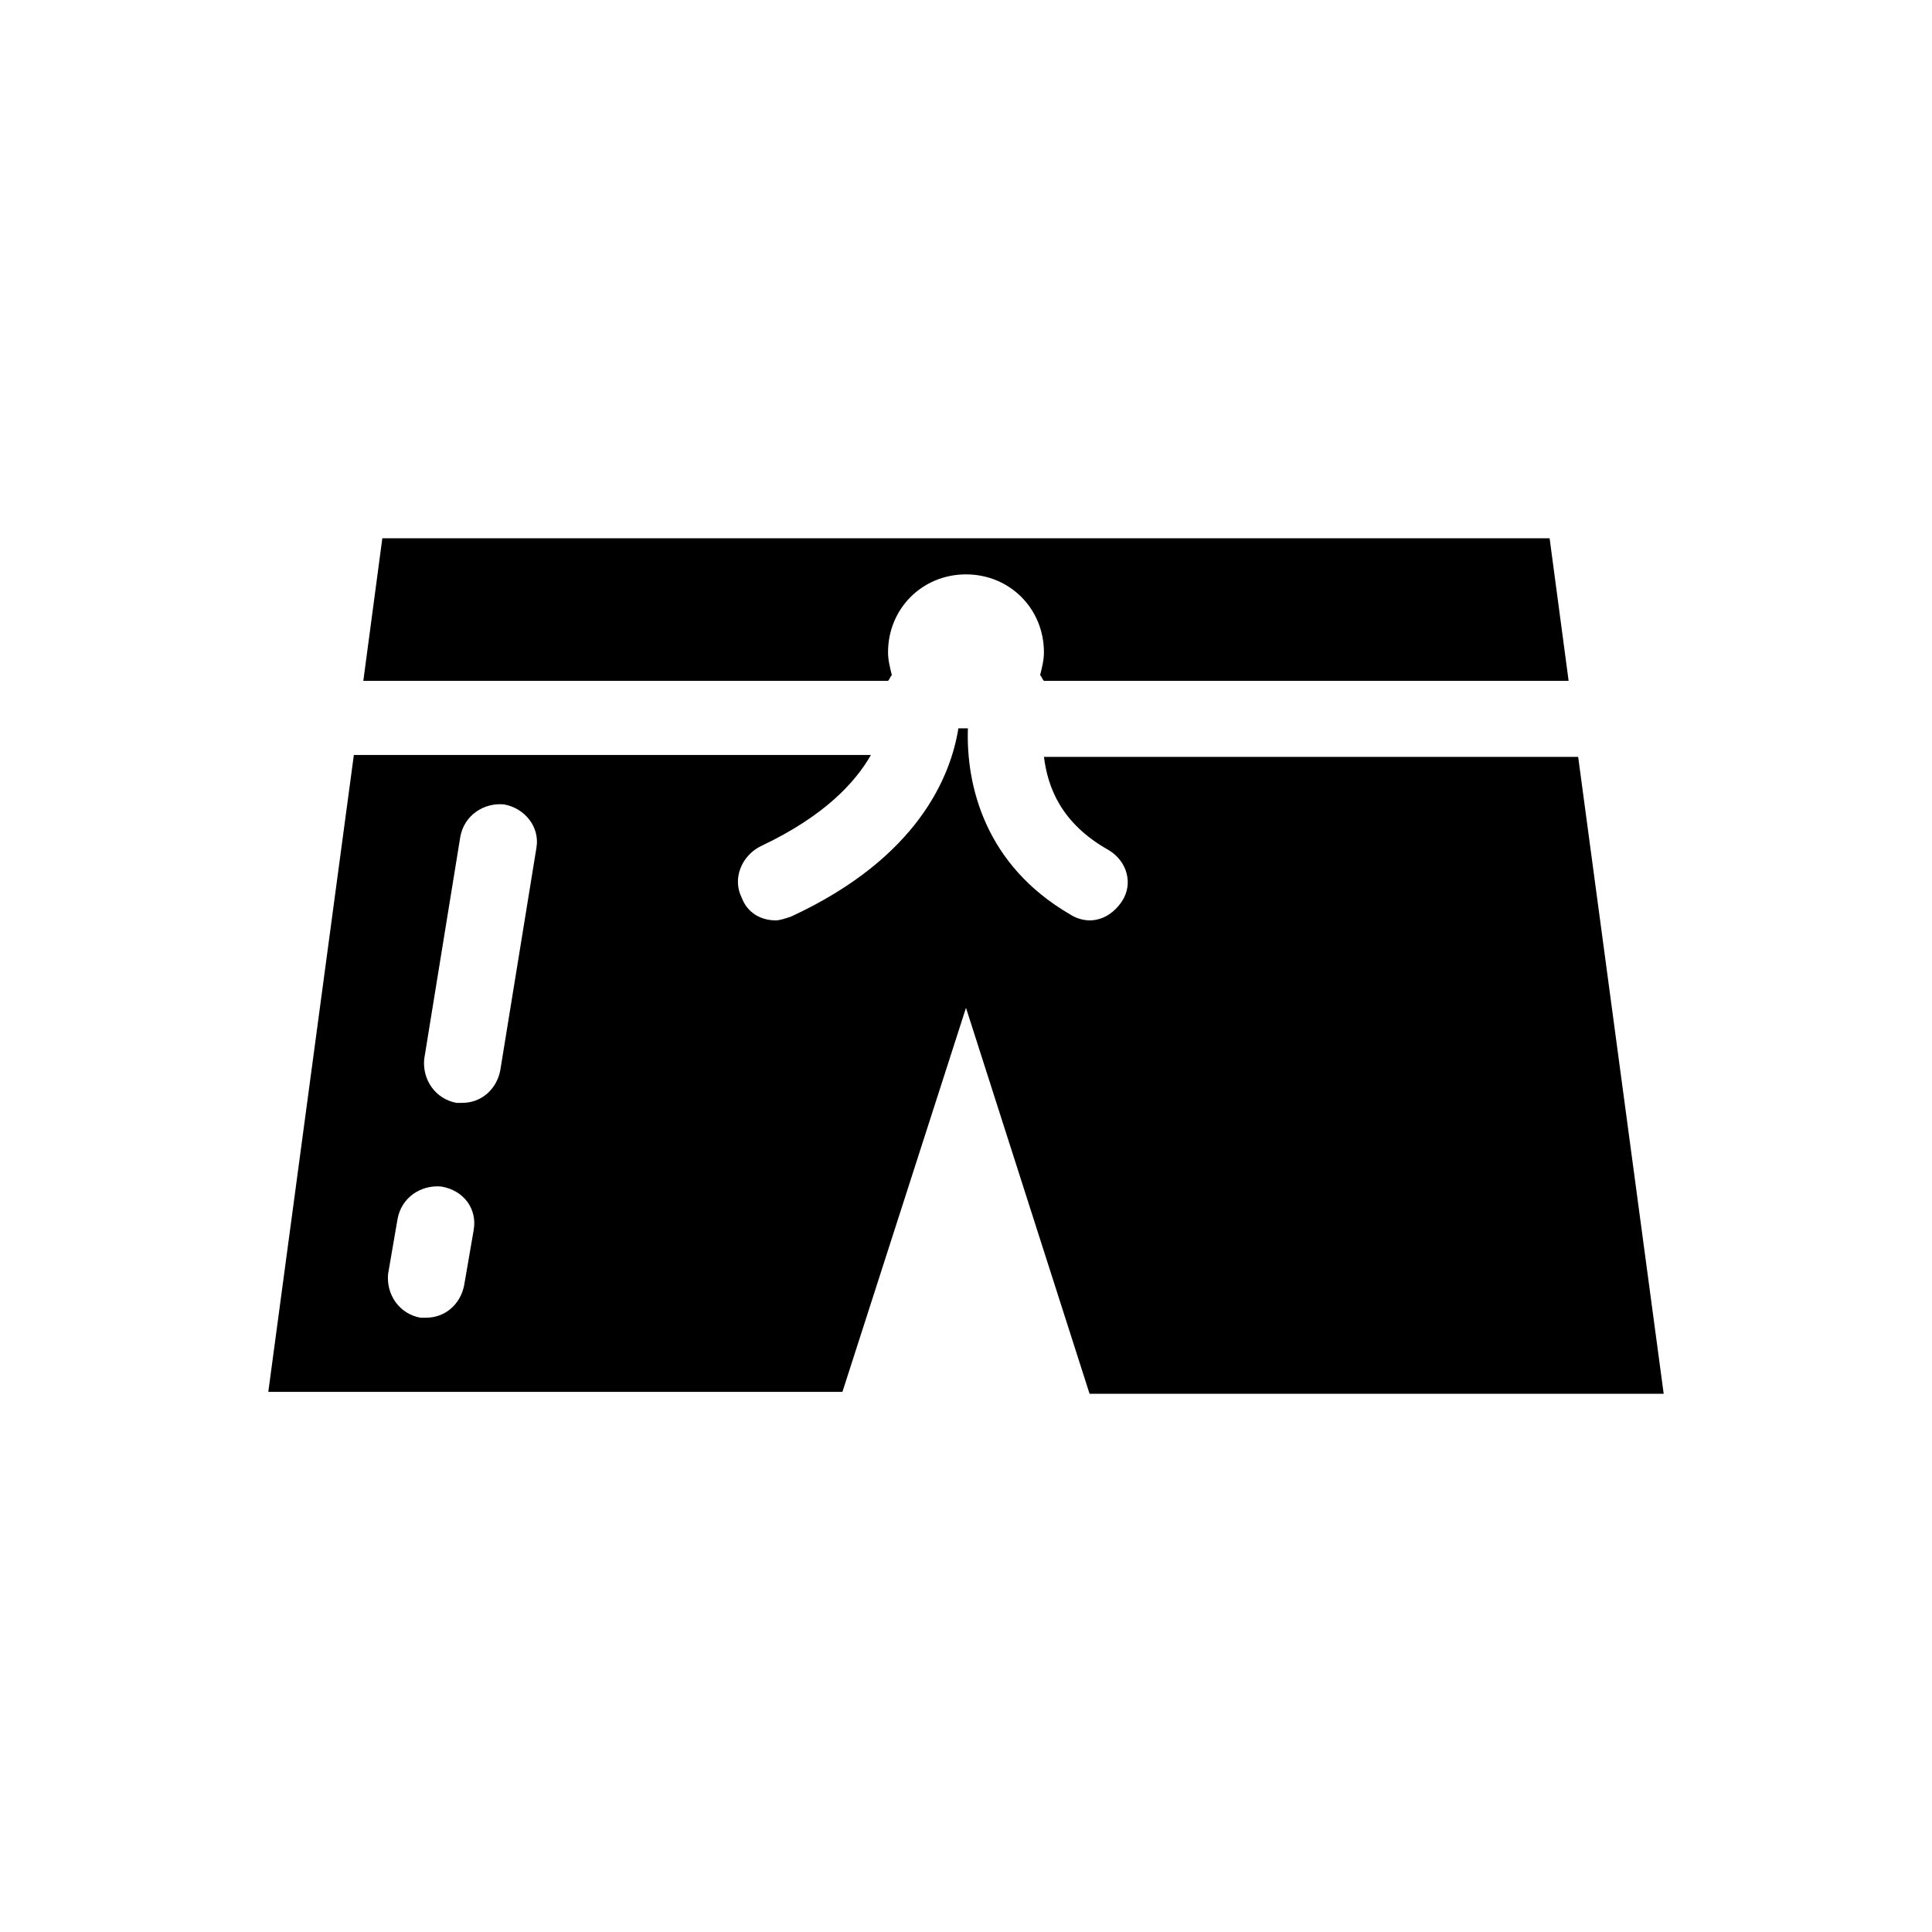
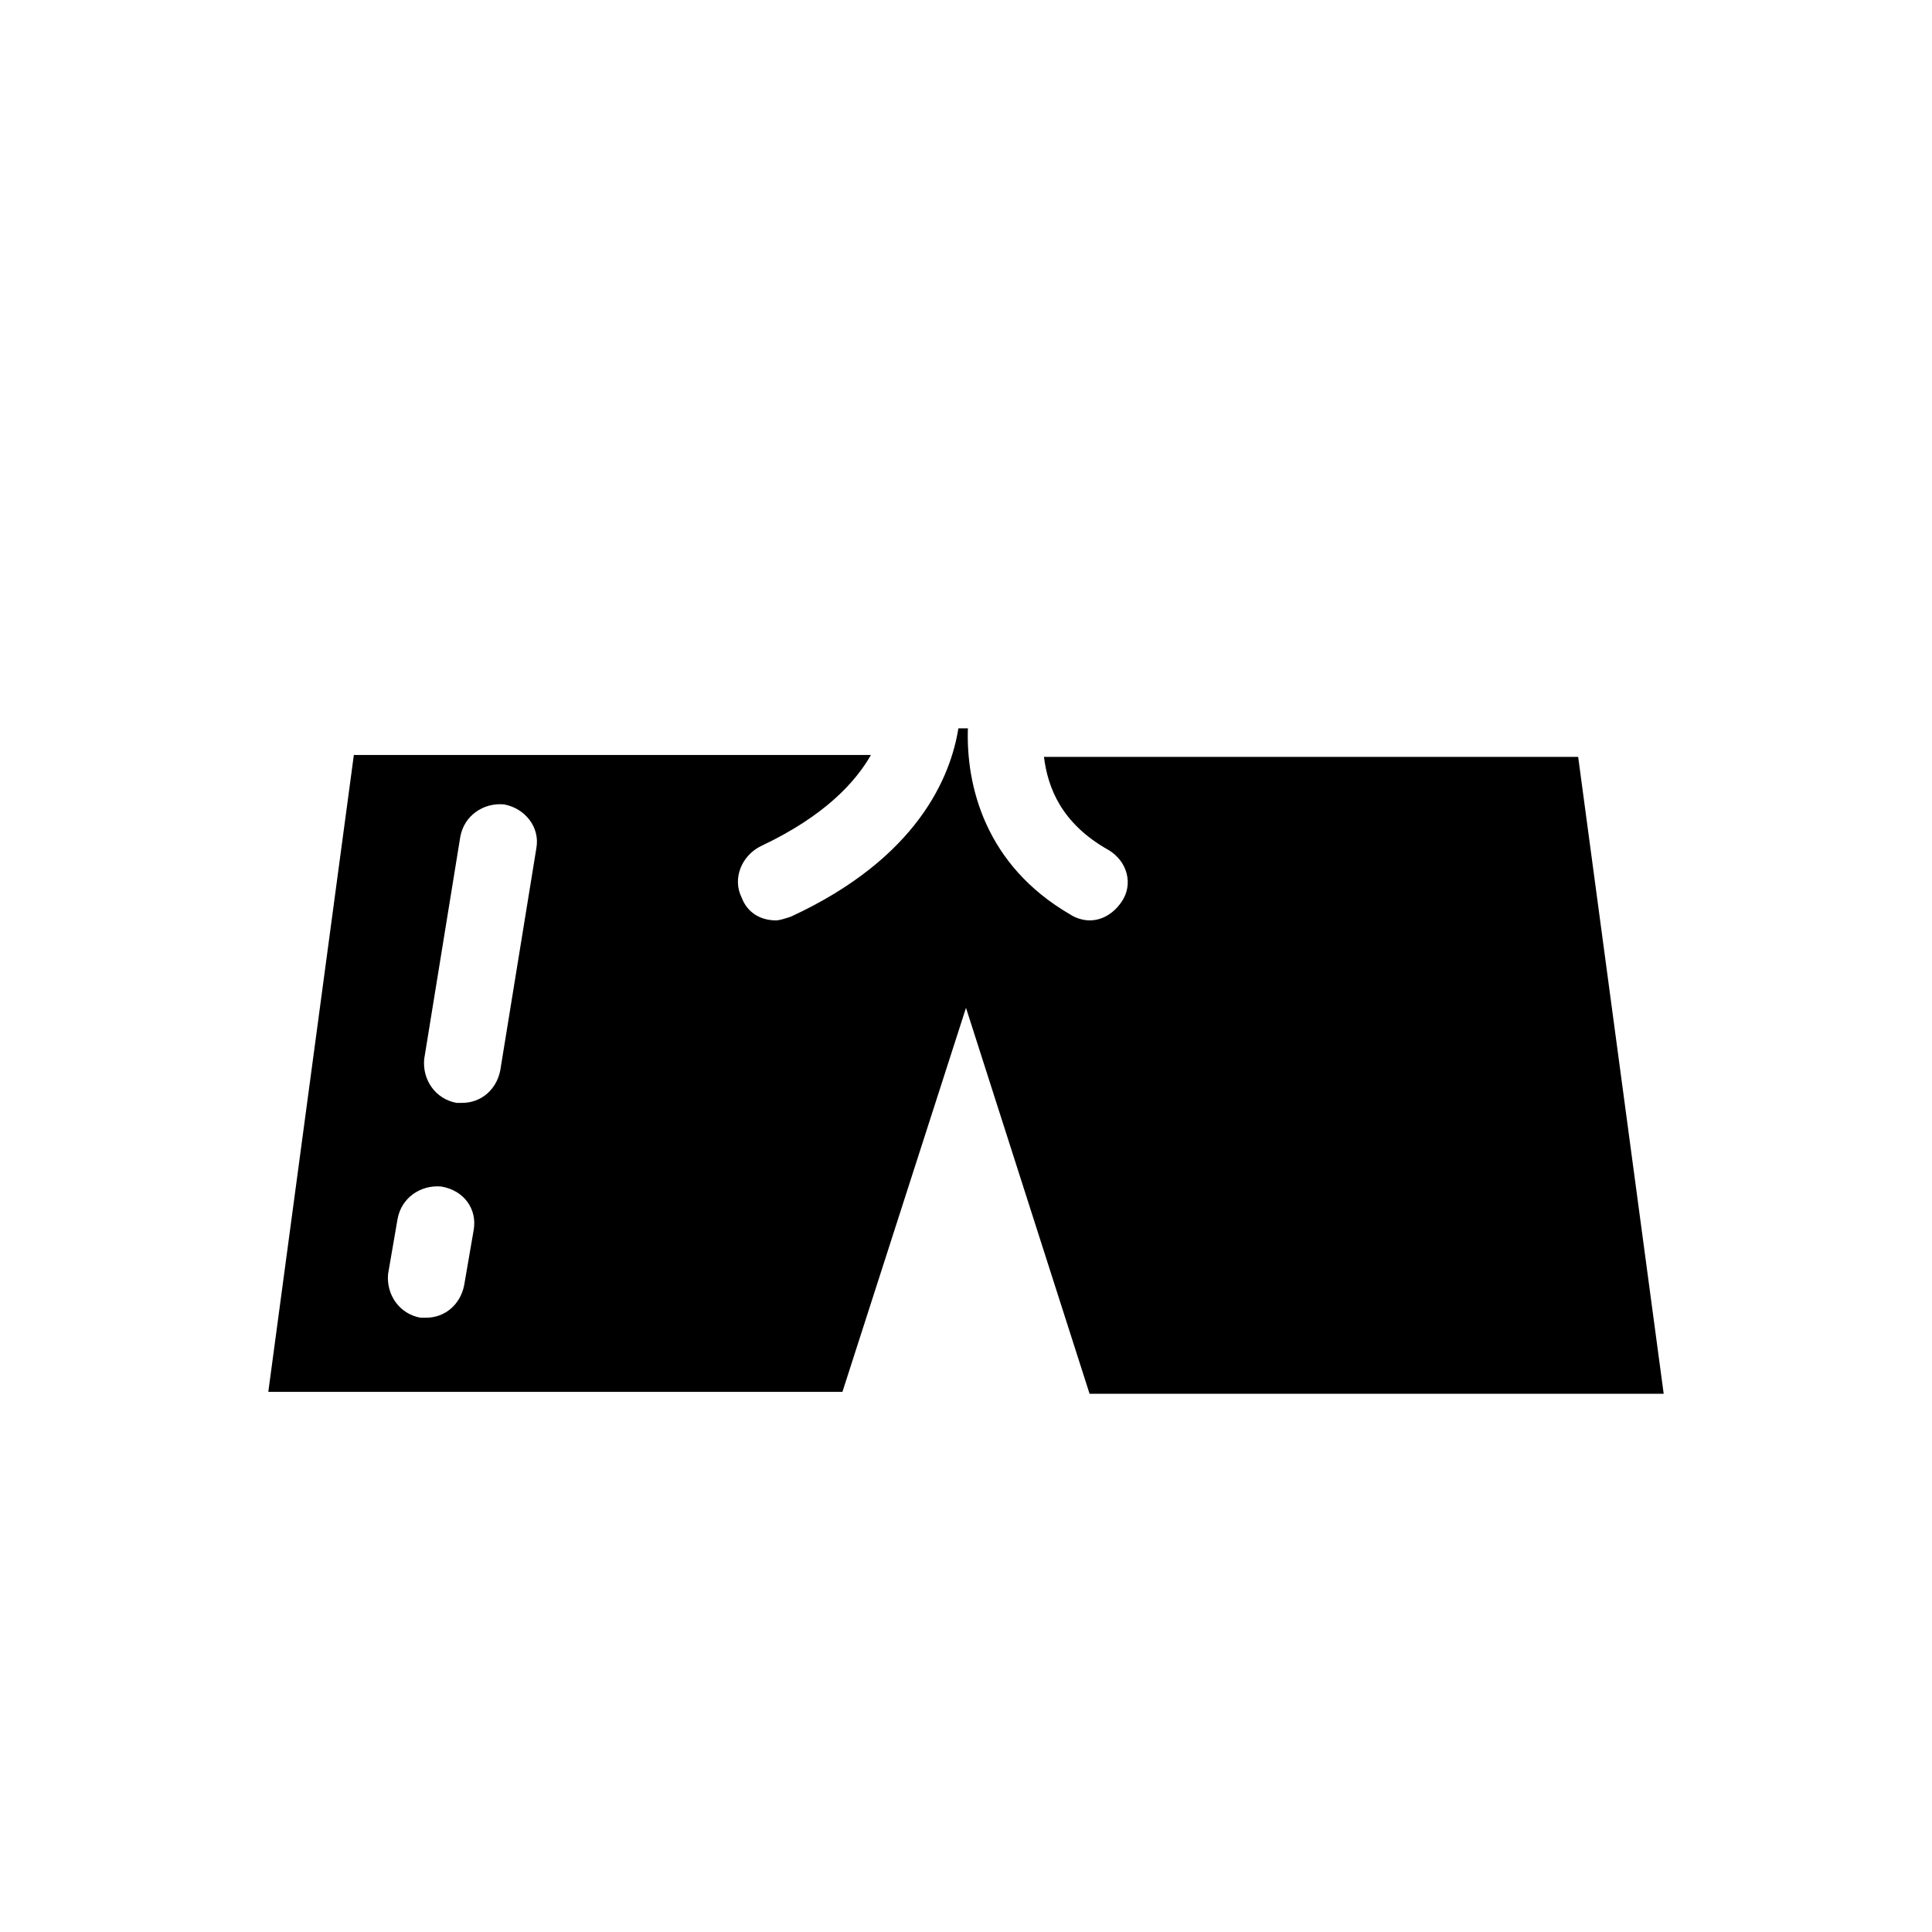
<svg xmlns="http://www.w3.org/2000/svg" fill="#000000" width="800px" height="800px" version="1.1" viewBox="144 144 512 512">
  <g>
-     <path d="m379.34 324.43c0.504-0.504 0.504-1.008 1.008-1.512-0.504-2.016-1.008-4.031-1.008-6.047 0-11.586 9.07-20.656 20.656-20.656s20.656 9.07 20.656 20.656c0 2.016-0.504 4.031-1.008 6.047 0.504 0.504 0.504 1.008 1.008 1.512h139.05l-5.039-37.785h-309.34l-5.039 37.785z" />
-     <path d="m562.23 344.58h-1.512-140.06c1.008 8.062 4.535 17.633 17.129 24.688 5.039 3.023 6.551 9.07 3.527 13.602-2.016 3.023-5.039 5.039-8.566 5.039-1.512 0-3.527-0.504-5.039-1.512-22.672-13.098-27.711-34.258-27.207-49.375h-0.504-2.016c-2.016 12.594-10.578 34.258-44.336 49.879-1.512 0.504-3.023 1.008-4.031 1.008-4.031 0-7.559-2.016-9.07-6.047-2.519-5.039 0-11.082 5.039-13.602 17.129-8.062 25.191-17.129 29.223-24.184h-135.52-1.512l-22.672 168.78h152.15l32.746-101.77 32.746 102.27h152.15zm-292.71 125.45-2.519 14.609c-1.008 5.039-5.039 8.566-10.078 8.566h-1.512c-5.543-1.008-9.07-6.047-8.566-11.586l2.519-14.609c1.008-5.543 6.047-9.07 11.586-8.566 6.051 1.008 9.578 6.043 8.57 11.586zm16.625-101.27-9.574 58.945c-1.008 5.039-5.039 8.566-10.078 8.566h-1.512c-5.543-1.008-9.07-6.047-8.566-11.586l9.574-58.945c1.008-5.543 6.047-9.07 11.586-8.566 5.547 1.008 9.578 6.043 8.57 11.586z" />
+     <path d="m562.23 344.58h-1.512-140.06c1.008 8.062 4.535 17.633 17.129 24.688 5.039 3.023 6.551 9.07 3.527 13.602-2.016 3.023-5.039 5.039-8.566 5.039-1.512 0-3.527-0.504-5.039-1.512-22.672-13.098-27.711-34.258-27.207-49.375h-0.504-2.016c-2.016 12.594-10.578 34.258-44.336 49.879-1.512 0.504-3.023 1.008-4.031 1.008-4.031 0-7.559-2.016-9.07-6.047-2.519-5.039 0-11.082 5.039-13.602 17.129-8.062 25.191-17.129 29.223-24.184h-135.52-1.512l-22.672 168.78h152.15l32.746-101.77 32.746 102.27h152.15zm-292.71 125.45-2.519 14.609c-1.008 5.039-5.039 8.566-10.078 8.566h-1.512c-5.543-1.008-9.07-6.047-8.566-11.586l2.519-14.609c1.008-5.543 6.047-9.07 11.586-8.566 6.051 1.008 9.578 6.043 8.57 11.586m16.625-101.27-9.574 58.945c-1.008 5.039-5.039 8.566-10.078 8.566h-1.512c-5.543-1.008-9.07-6.047-8.566-11.586l9.574-58.945c1.008-5.543 6.047-9.07 11.586-8.566 5.547 1.008 9.578 6.043 8.57 11.586z" />
  </g>
</svg>